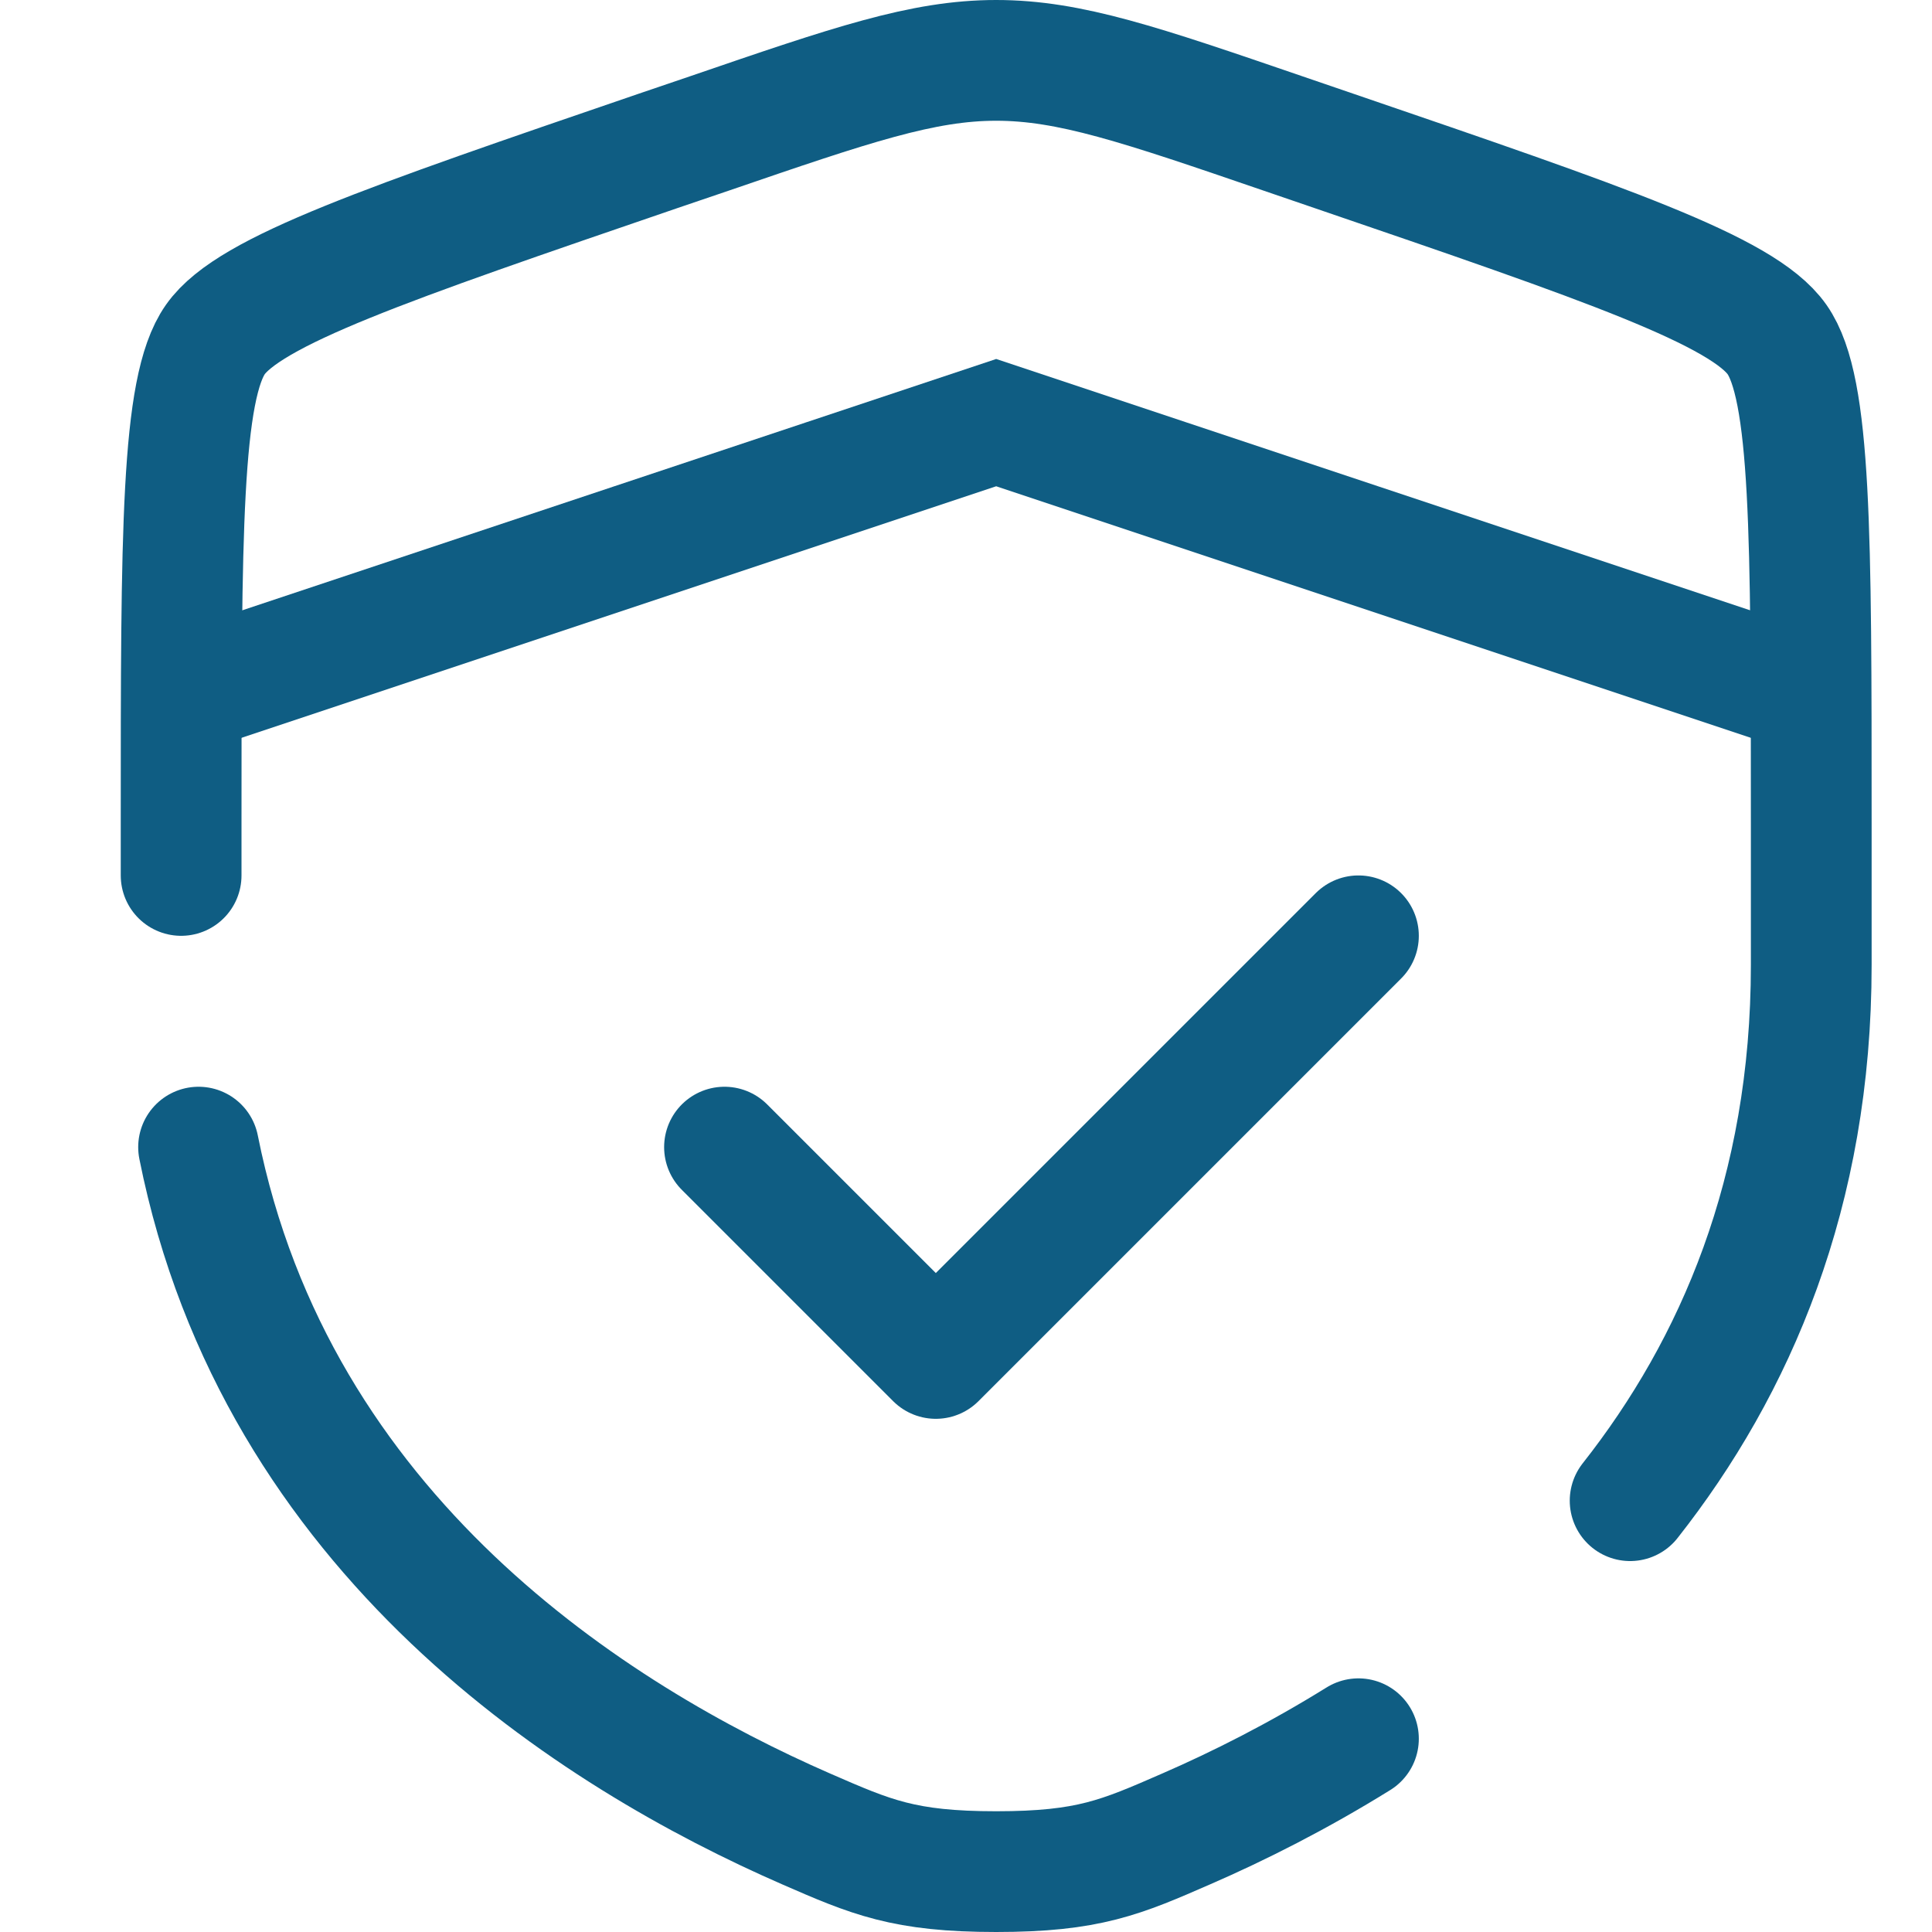
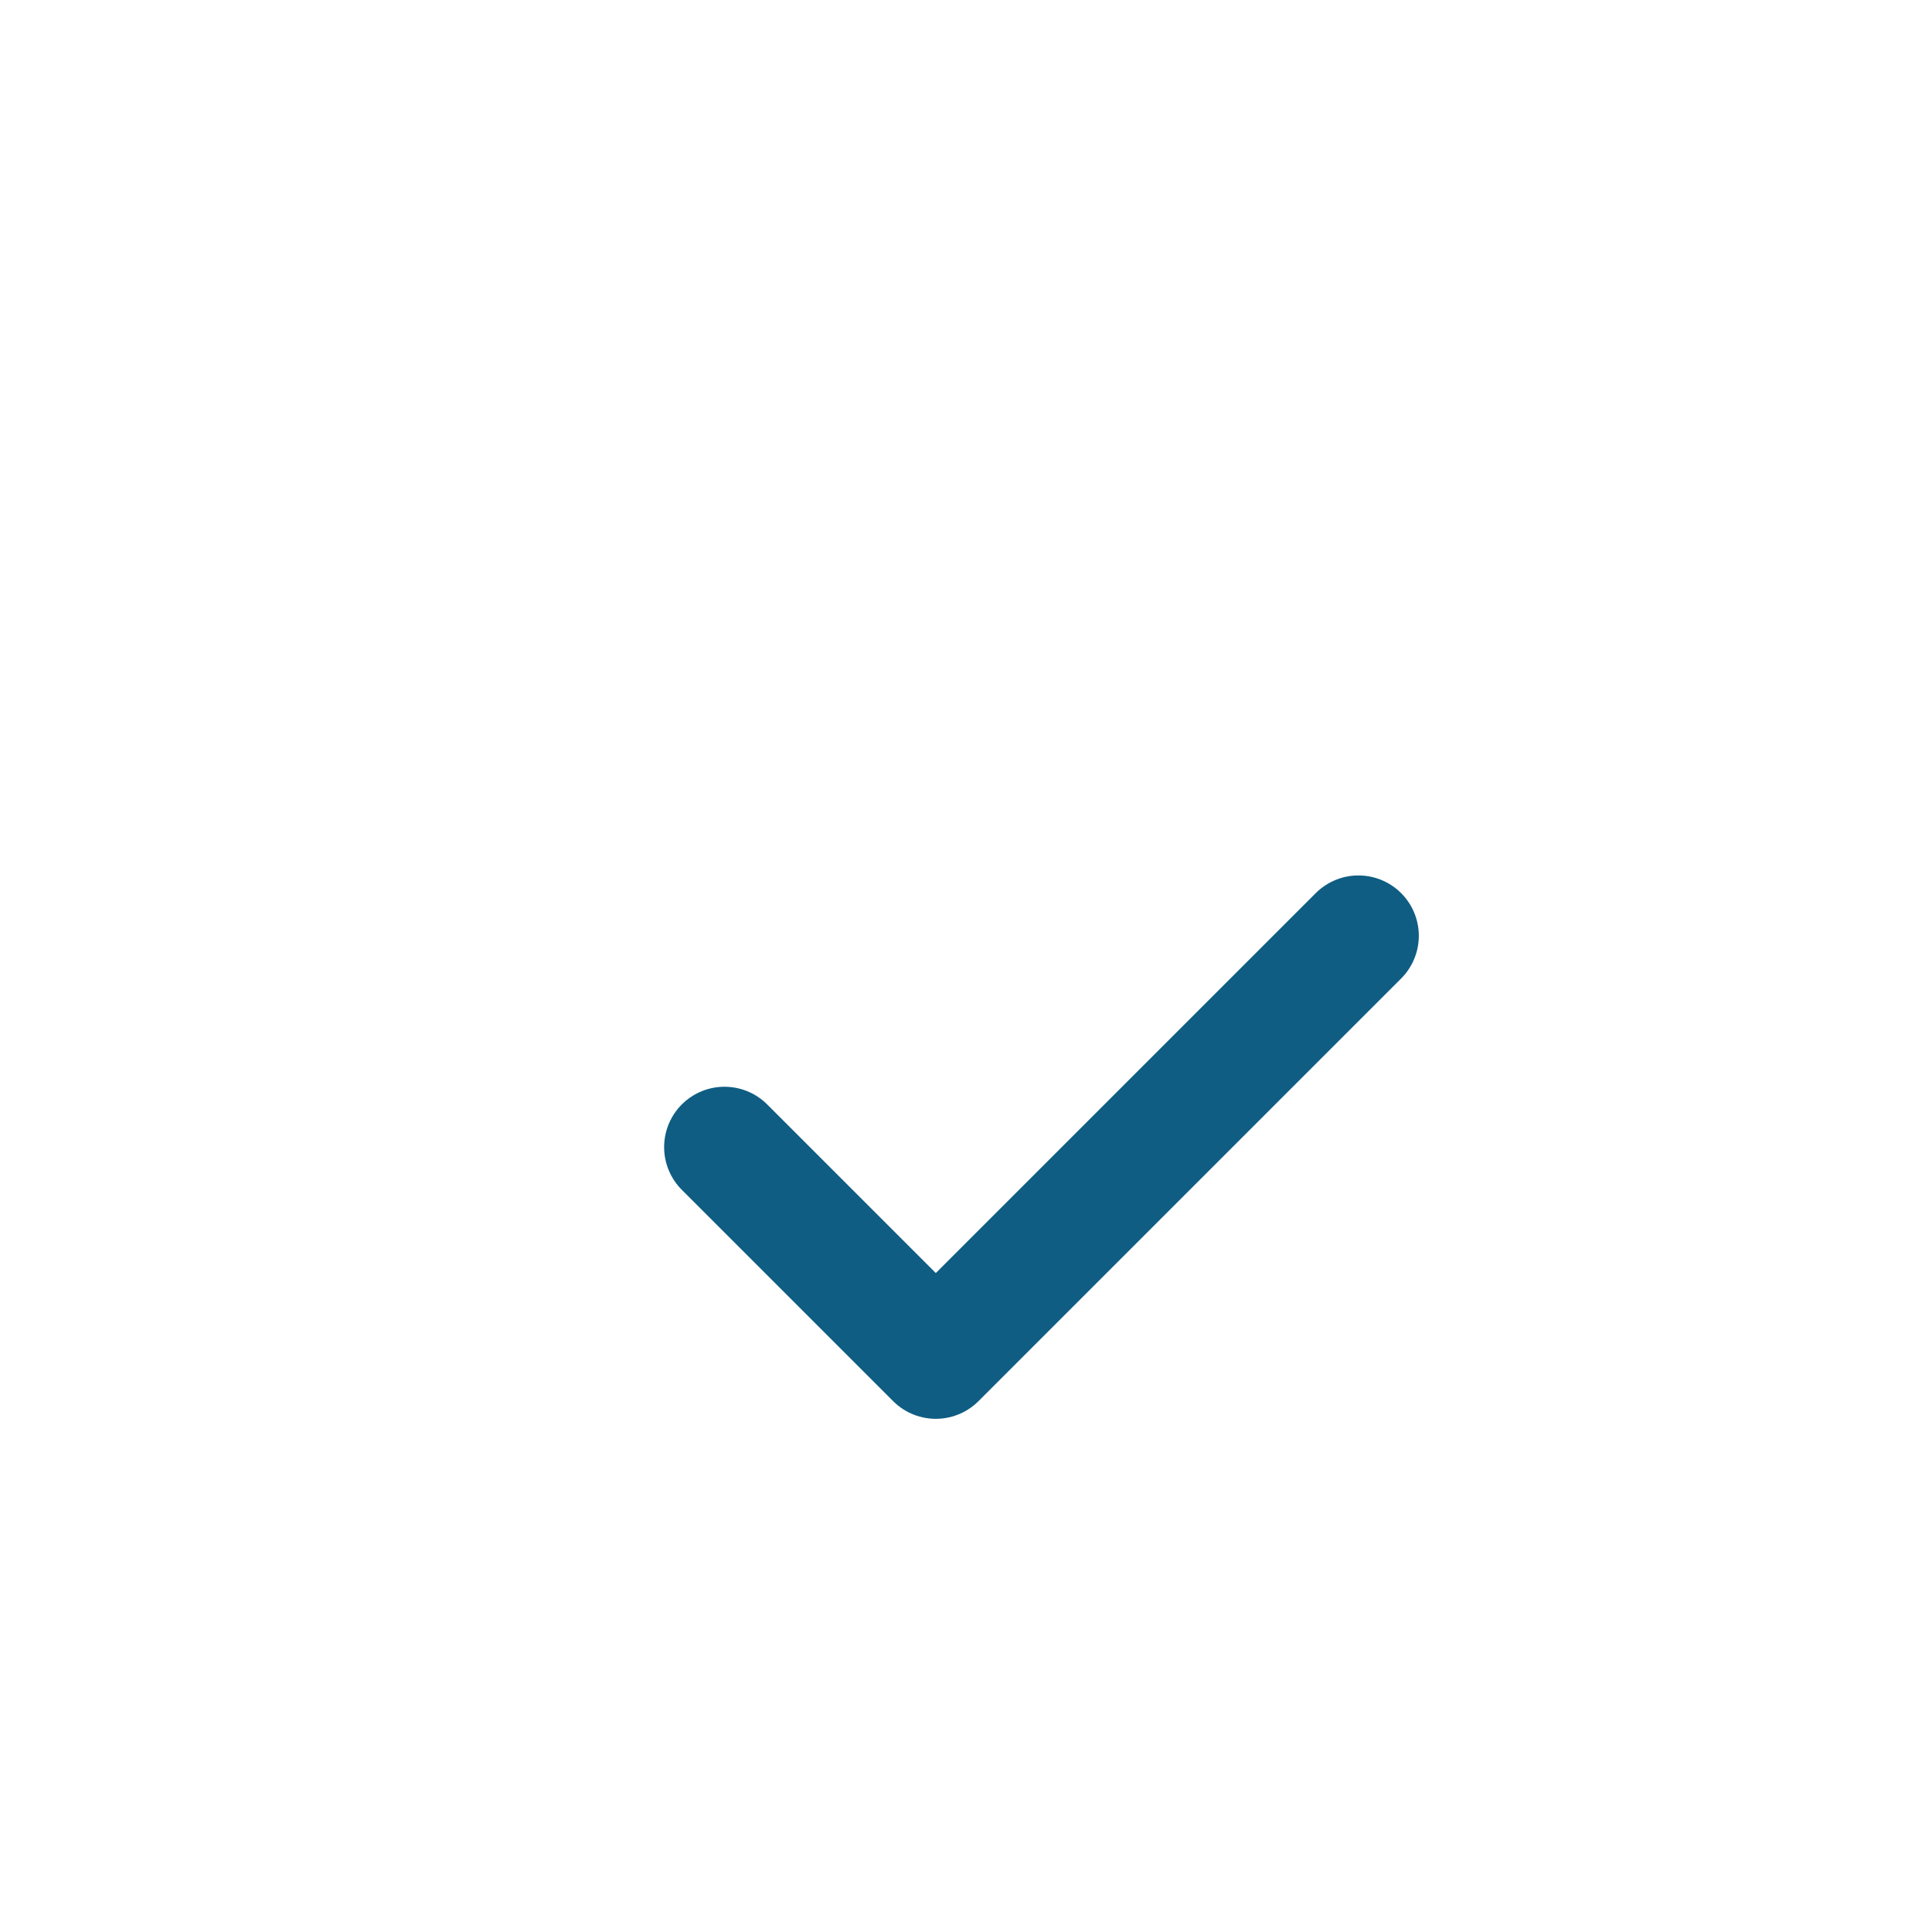
<svg xmlns="http://www.w3.org/2000/svg" width="32" height="32" viewBox="0 0 32 32" fill="none">
-   <path d="M3 11.5L16.5 7L30 11.5" stroke="#0F5D83" stroke-width="2" />
  <path d="M12 19L15.5 22.5L22.5 15.5" stroke="#0F5D83" stroke-width="2" stroke-linecap="round" stroke-linejoin="round" />
-   <path d="M3.289 19C4.575 25.447 9.864 28.77 13.348 30.291C14.43 30.763 14.972 31 16.5 31C18.03 31 18.57 30.763 19.651 30.291C20.52 29.913 21.498 29.421 22.5 28.799M27 24.856C28.744 22.642 30 19.744 30 15.986V13.626C30 8.829 30 6.43 29.433 5.623C28.867 4.817 26.613 4.045 22.102 2.502L21.243 2.208C18.892 1.402 17.718 1 16.5 1C15.284 1 14.107 1.402 11.757 2.208L10.898 2.5C6.387 4.045 4.133 4.817 3.567 5.623C3 6.43 3 8.83 3 13.626V14.5" stroke="#0F5D83" stroke-width="2" stroke-linecap="round" />
</svg>